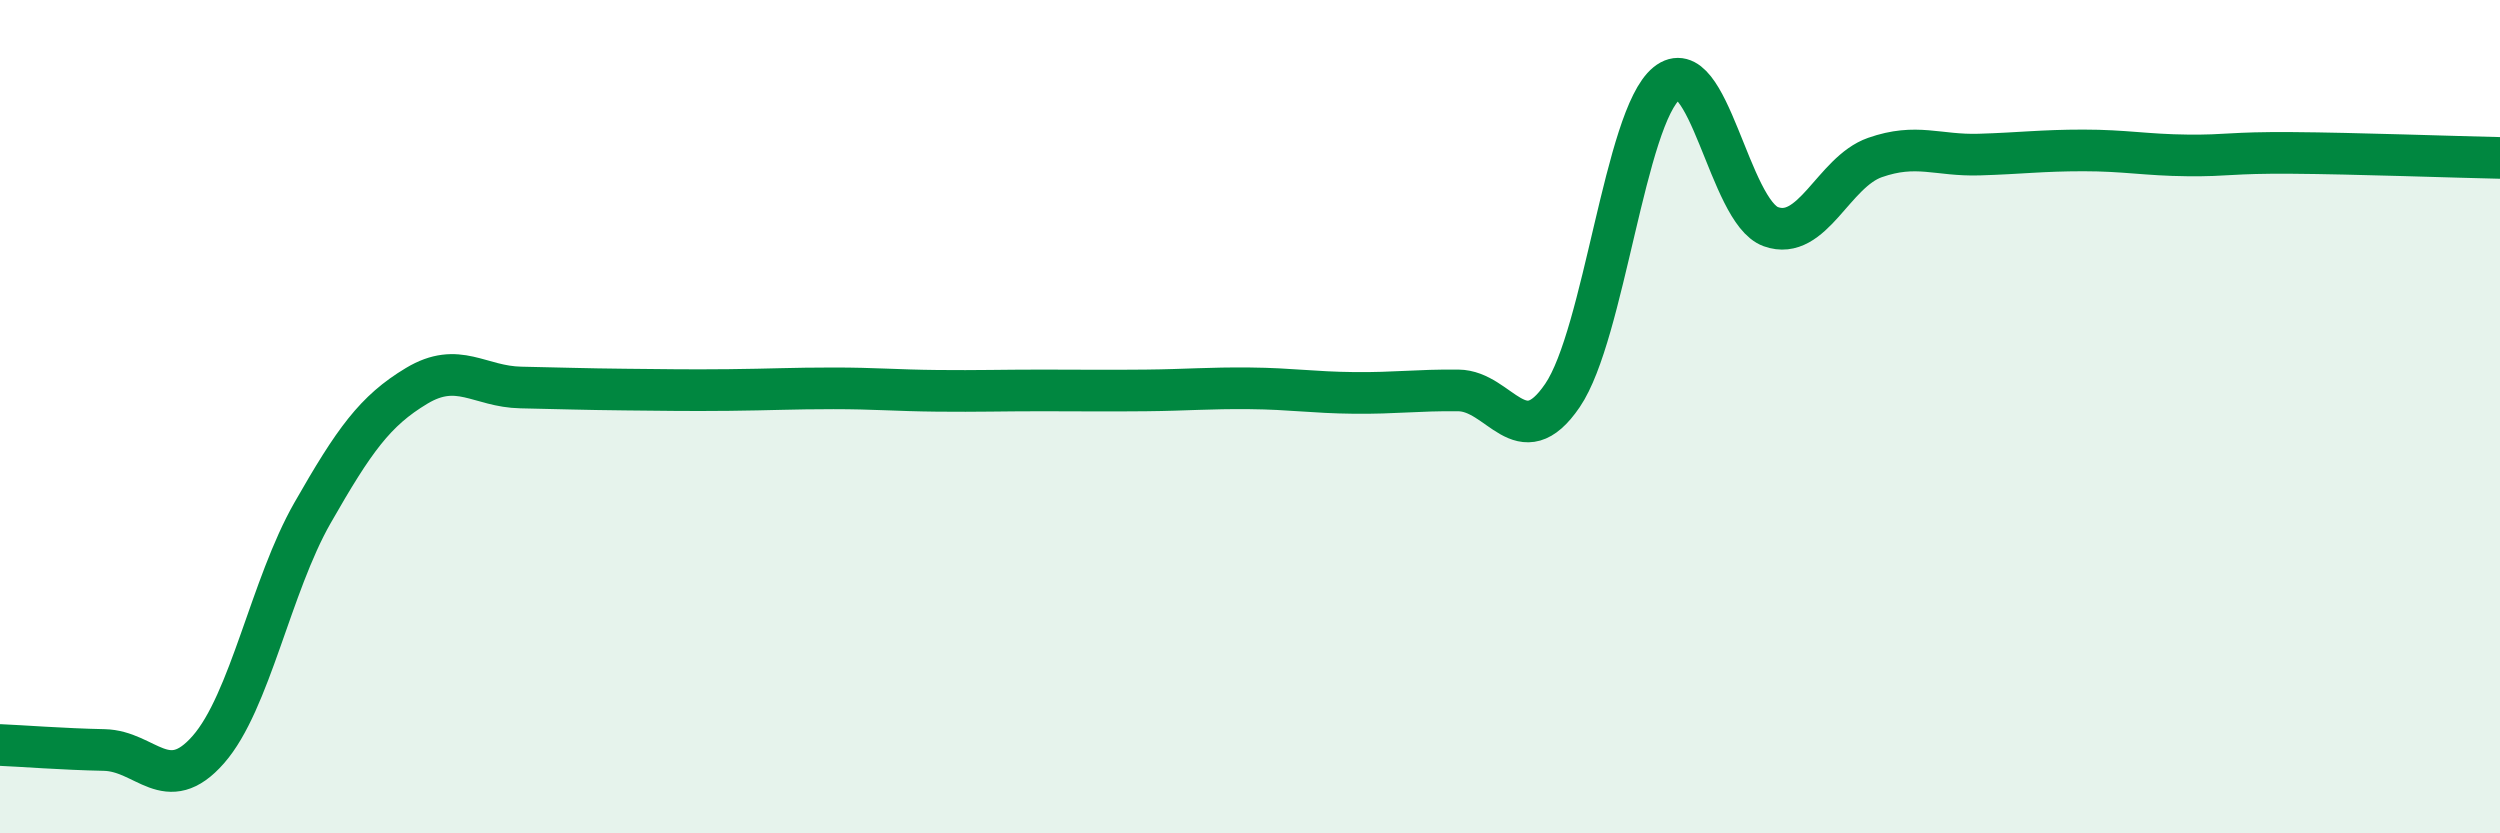
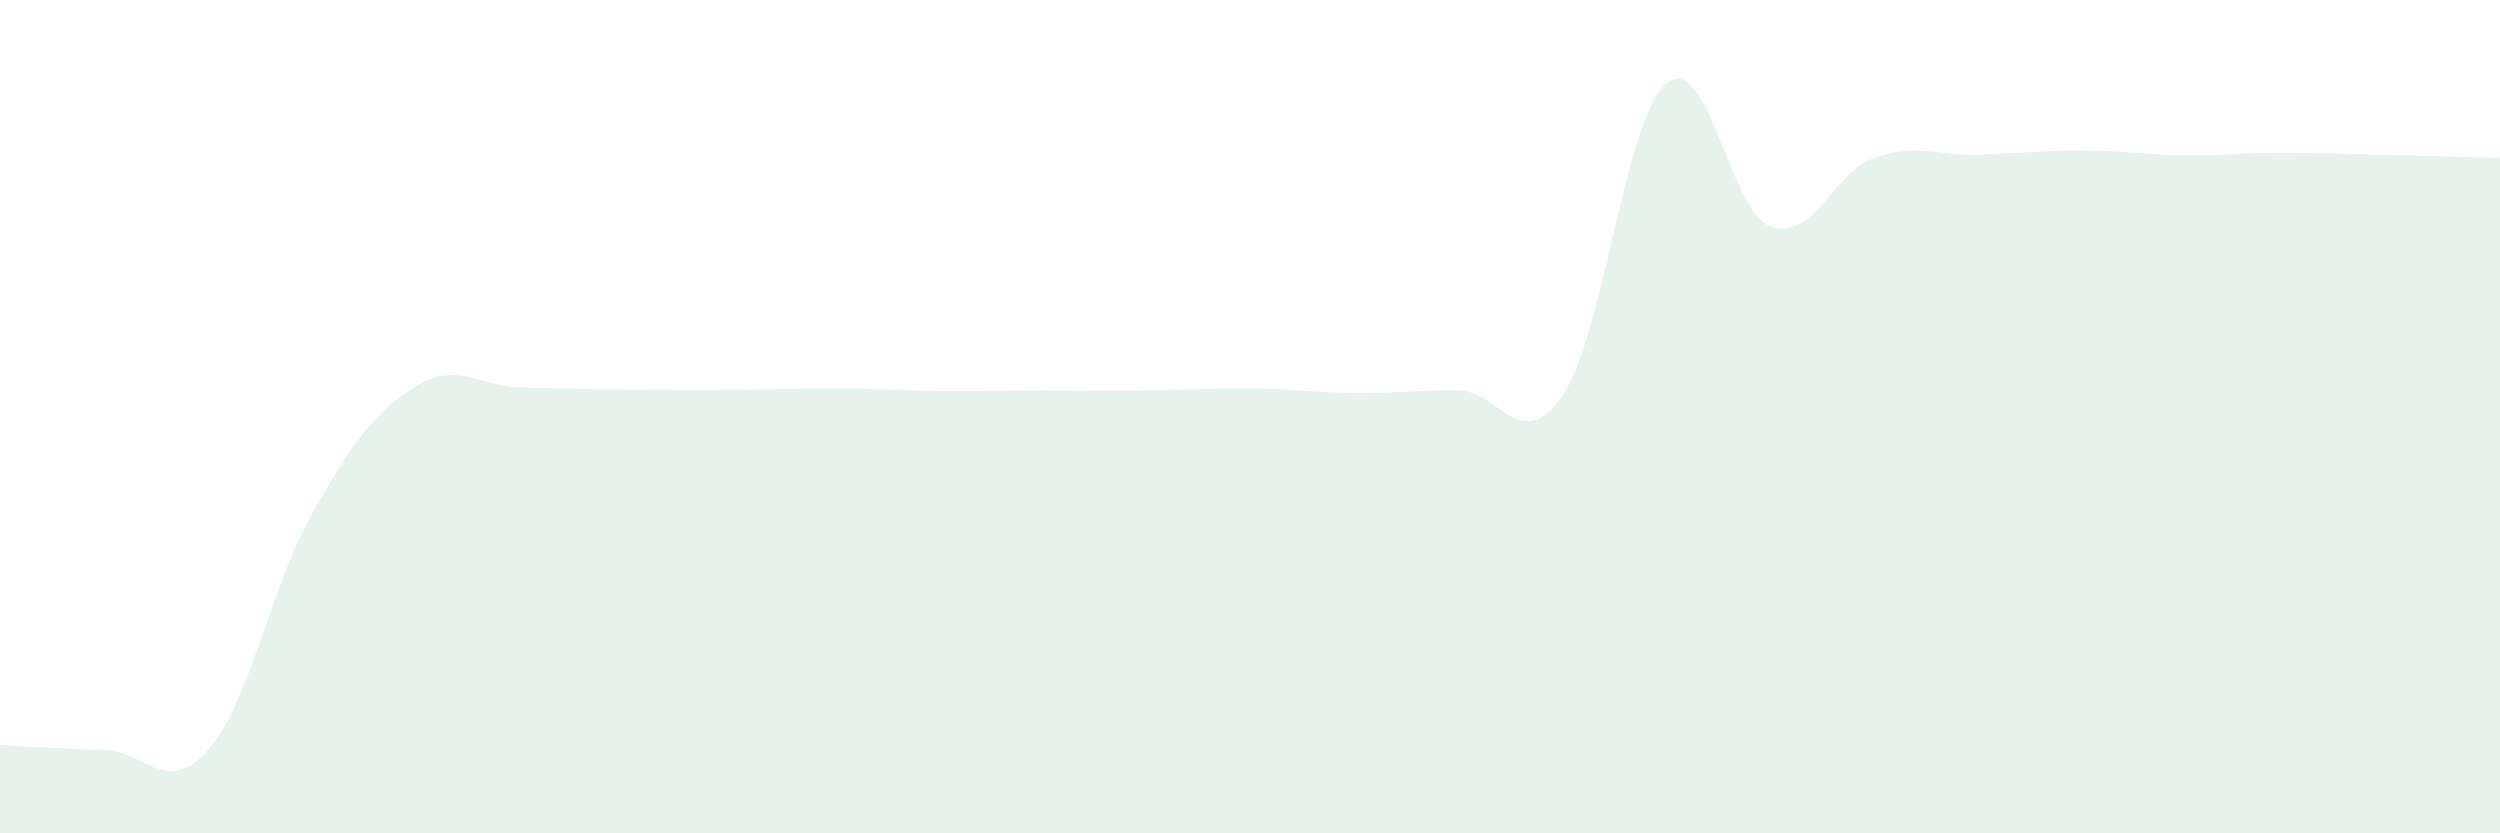
<svg xmlns="http://www.w3.org/2000/svg" width="60" height="20" viewBox="0 0 60 20">
  <path d="M 0,17.88 C 0.5,17.9 1.5,17.98 2.5,18 C 3.5,18.02 4,19.13 5,17.99 C 6,16.85 6.5,14.06 7.5,12.31 C 8.5,10.56 9,9.86 10,9.26 C 11,8.66 11.5,9.28 12.5,9.3 C 13.5,9.32 14,9.34 15,9.35 C 16,9.36 16.5,9.37 17.5,9.36 C 18.5,9.35 19,9.32 20,9.32 C 21,9.32 21.5,9.37 22.5,9.38 C 23.5,9.39 24,9.37 25,9.37 C 26,9.37 26.5,9.38 27.5,9.37 C 28.5,9.36 29,9.31 30,9.32 C 31,9.33 31.5,9.42 32.5,9.43 C 33.5,9.44 34,9.36 35,9.37 C 36,9.38 36.5,10.96 37.5,9.49 C 38.5,8.02 39,2.81 40,2 C 41,1.19 41.5,5.08 42.5,5.44 C 43.5,5.8 44,4.13 45,3.78 C 46,3.43 46.5,3.74 47.5,3.71 C 48.5,3.68 49,3.61 50,3.61 C 51,3.61 51.5,3.72 52.5,3.73 C 53.5,3.74 53.5,3.66 55,3.67 C 56.5,3.68 59,3.77 60,3.79L60 20L0 20Z" fill="#008740" opacity="0.1" stroke-linecap="round" stroke-linejoin="round" />
-   <path d="M 0,17.88 C 0.5,17.9 1.5,17.98 2.5,18 C 3.5,18.02 4,19.13 5,17.99 C 6,16.85 6.5,14.06 7.5,12.31 C 8.5,10.56 9,9.86 10,9.26 C 11,8.66 11.5,9.28 12.5,9.3 C 13.5,9.32 14,9.34 15,9.35 C 16,9.36 16.5,9.37 17.5,9.36 C 18.5,9.35 19,9.32 20,9.32 C 21,9.32 21.5,9.37 22.5,9.38 C 23.5,9.39 24,9.37 25,9.37 C 26,9.37 26.5,9.38 27.5,9.37 C 28.5,9.36 29,9.31 30,9.32 C 31,9.33 31.5,9.42 32.5,9.43 C 33.5,9.44 34,9.36 35,9.37 C 36,9.38 36.5,10.96 37.5,9.49 C 38.5,8.02 39,2.81 40,2 C 41,1.19 41.5,5.08 42.5,5.44 C 43.5,5.8 44,4.13 45,3.78 C 46,3.43 46.5,3.74 47.5,3.71 C 48.5,3.68 49,3.61 50,3.61 C 51,3.61 51.5,3.72 52.5,3.73 C 53.5,3.74 53.5,3.66 55,3.67 C 56.5,3.68 59,3.77 60,3.79" stroke="#008740" stroke-width="1" fill="none" stroke-linecap="round" stroke-linejoin="round" />
</svg>